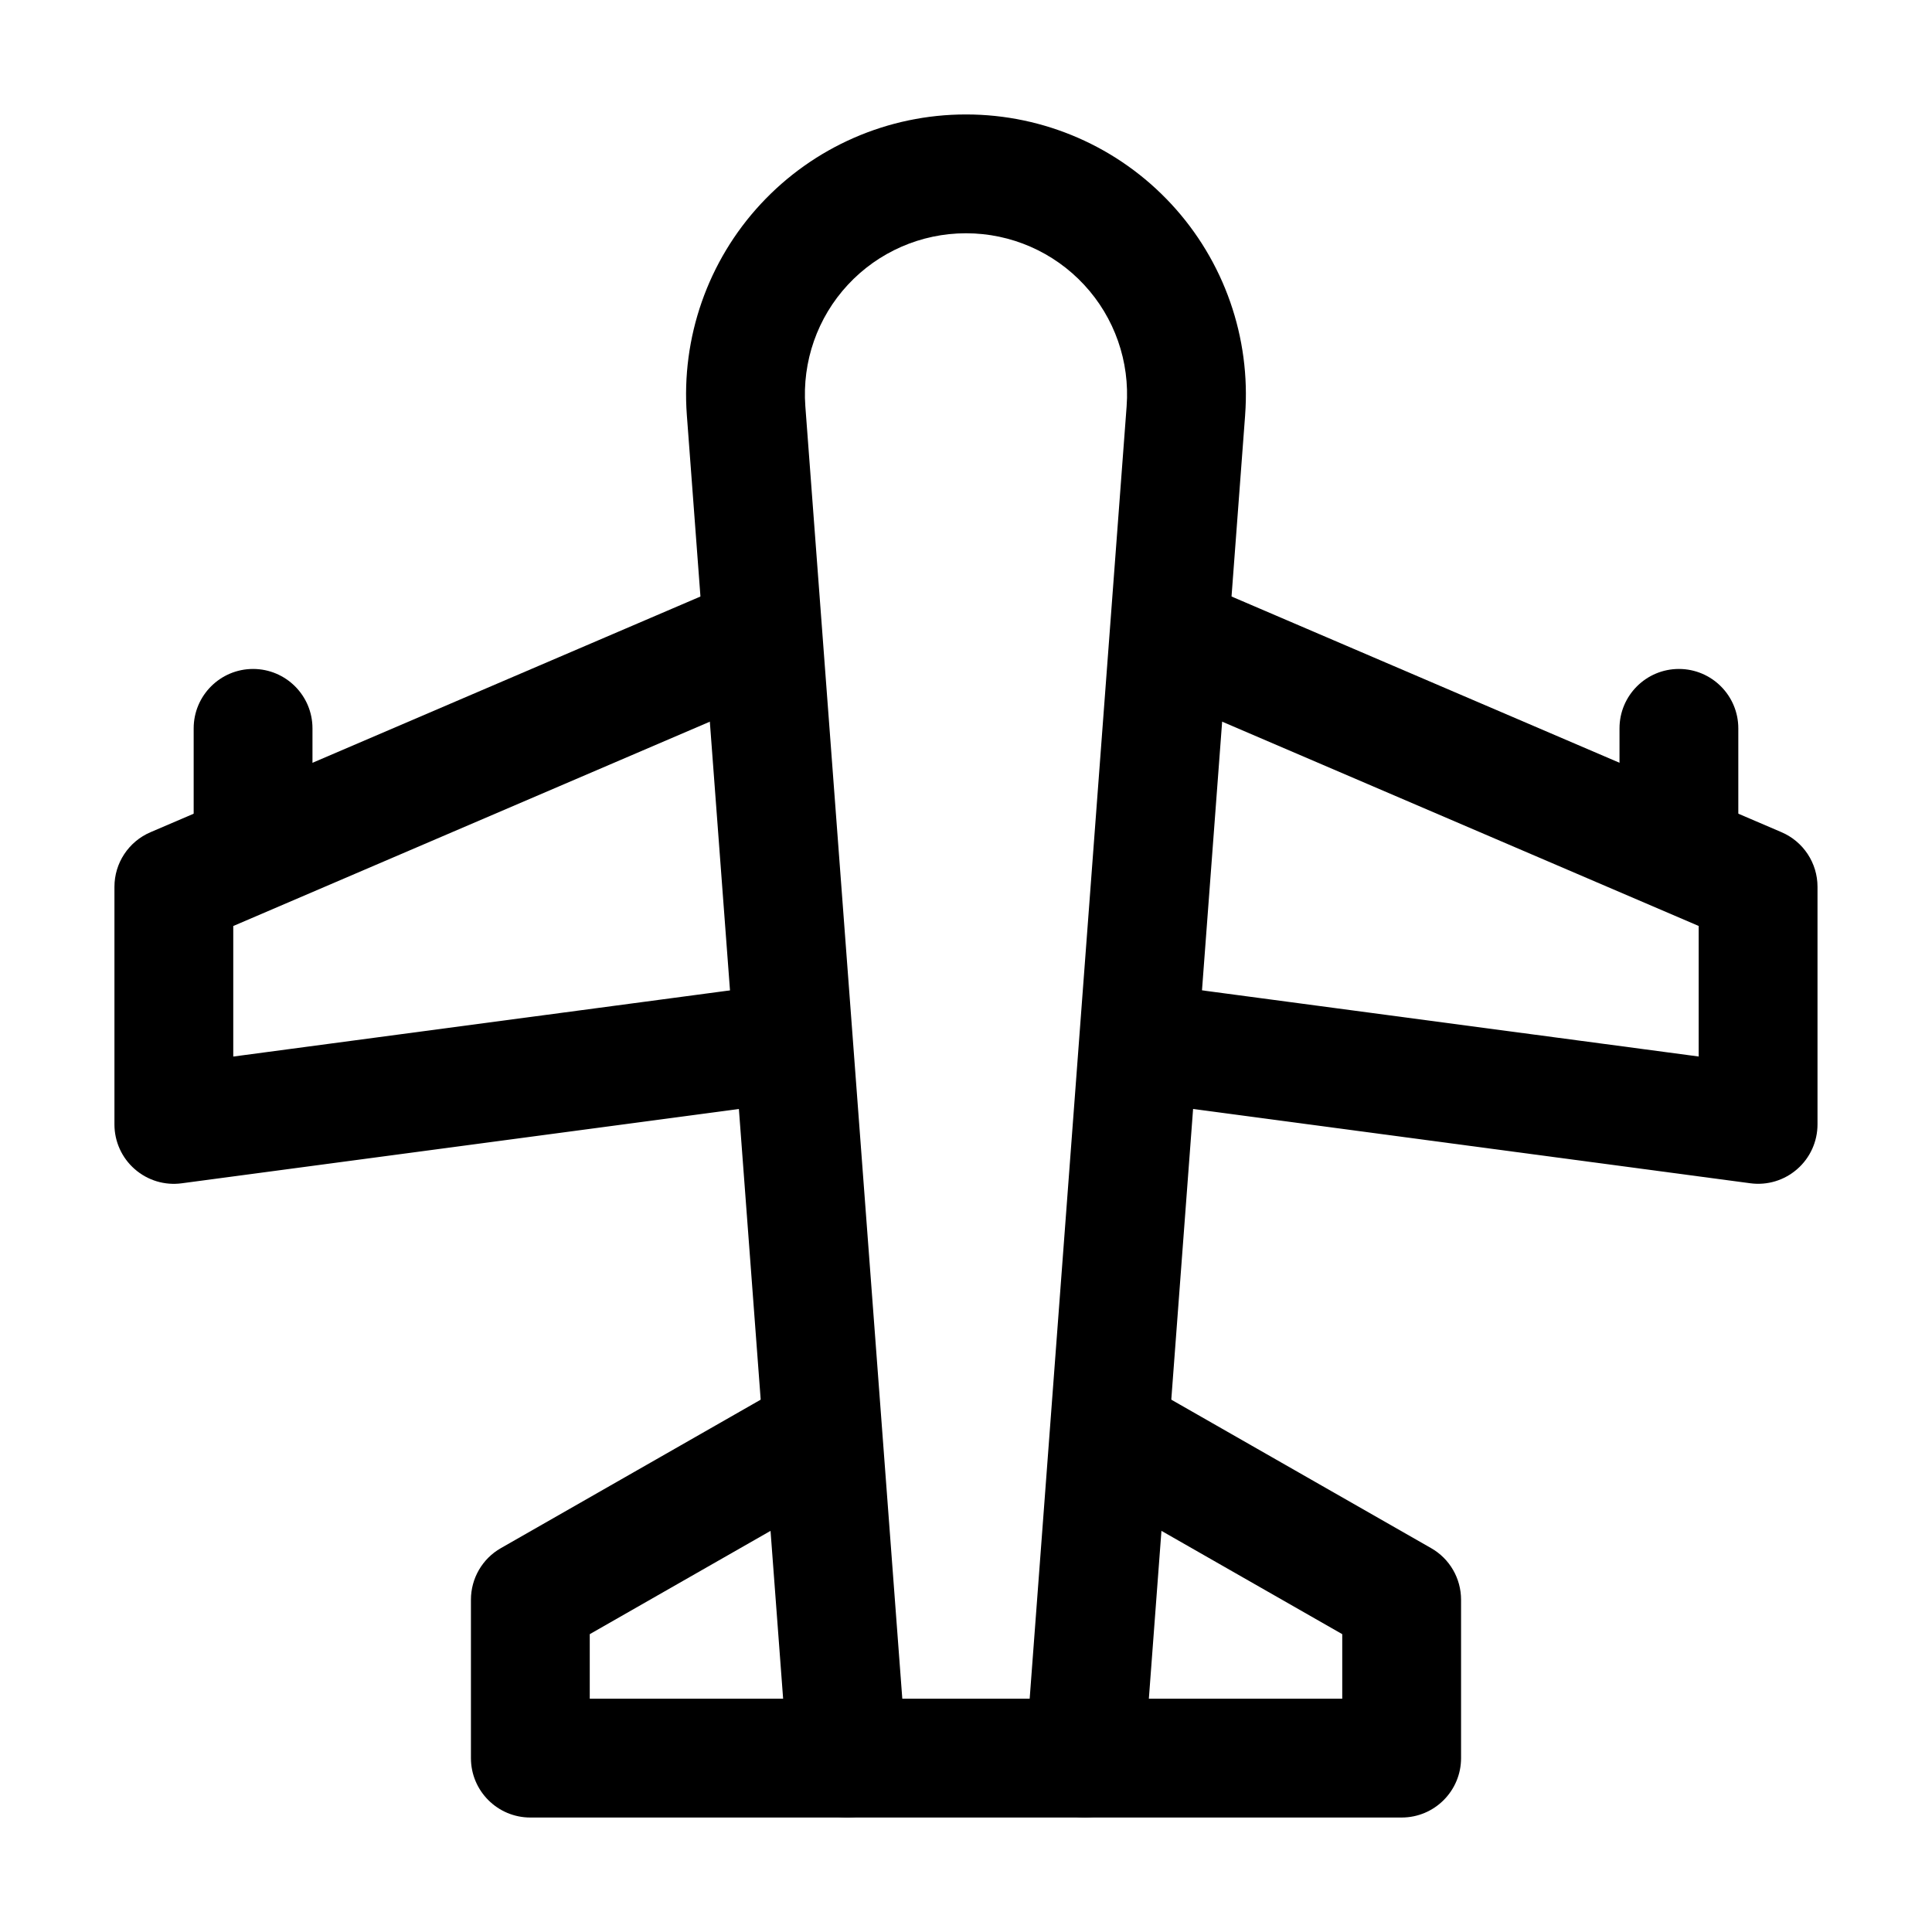
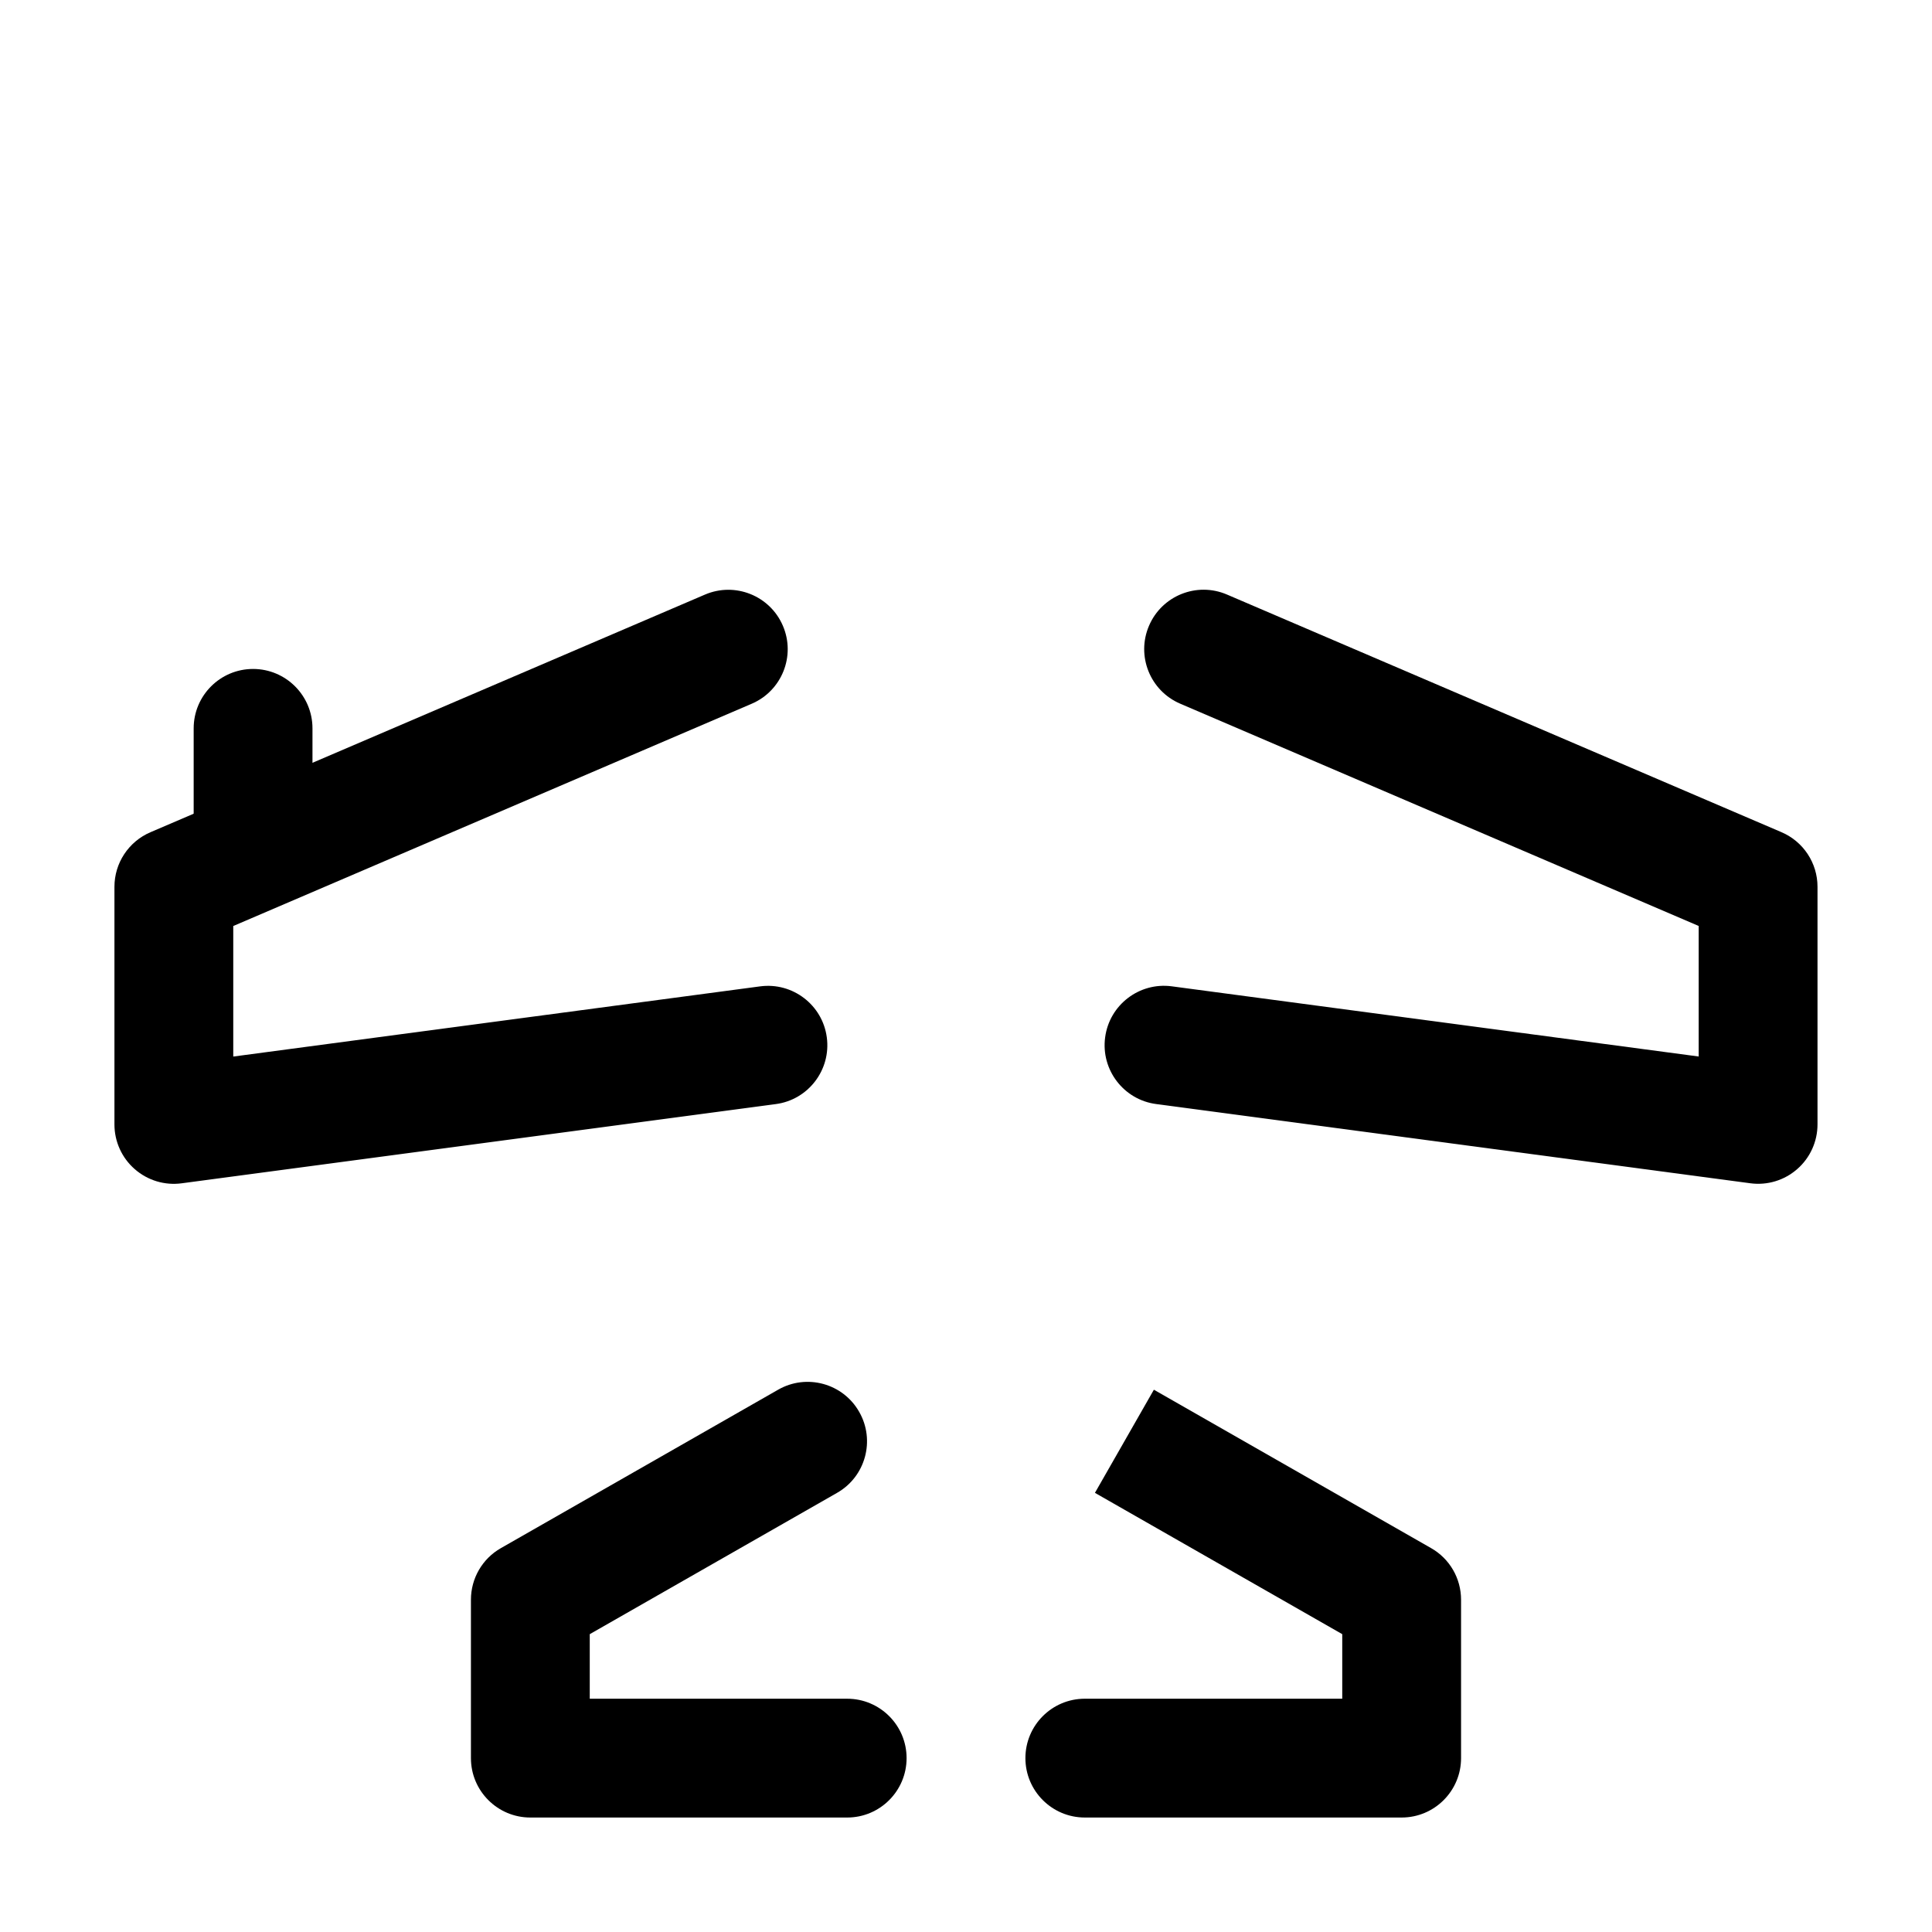
<svg xmlns="http://www.w3.org/2000/svg" fill="#000000" width="800px" height="800px" version="1.1" viewBox="144 144 512 512">
  <g fill-rule="evenodd">
-     <path d="m473.97 254.02c1.531-20.57-5.562-40.852-19.586-55.965-14.043-15.137-33.734-23.723-54.348-23.723h-0.082c-20.613 0-40.305 8.586-54.348 23.723-14.023 15.113-21.117 35.395-19.586 55.965 8.797 117.09 26.785 357.07 26.785 357.07 0.609 8.207 7.473 14.57 15.703 14.57h62.977c8.23 0 15.094-6.359 15.703-14.57 0 0 17.988-239.98 26.785-357.07zm-31.402-2.352-25.695 342.51h-33.754s-25.695-342.51-25.695-342.51c-0.883-11.84 3.191-23.512 11.273-32.203 8.062-8.691 19.398-13.645 31.258-13.645h0.082c11.859 0 23.195 4.953 31.258 13.645 8.082 8.691 12.156 20.363 11.273 32.203z" />
    <path d="m350.21 512.29-73.473 41.984c-4.914 2.793-7.934 8.02-7.934 13.664v41.984c0 8.691 7.055 15.742 15.742 15.742h83.969c8.691 0 15.742-7.055 15.742-15.742 0-8.691-7.055-15.742-15.742-15.742h-68.223v-17.109l65.539-37.449c7.559-4.305 10.18-13.938 5.856-21.477-4.305-7.559-13.938-10.18-21.477-5.856z" />
-     <path d="m434.17 539.62 65.539 37.449v17.109h-68.223c-8.691 0-15.742 7.055-15.742 15.742 0 8.691 7.055 15.742 15.742 15.742h83.969c8.691 0 15.742-7.055 15.742-15.742v-41.984c0-5.648-3.023-10.875-7.934-13.664l-73.473-41.984c-7.535-4.324-17.172-1.699-21.477 5.856-4.324 7.535-1.699 17.172 5.856 21.477z" />
+     <path d="m434.17 539.62 65.539 37.449v17.109h-68.223c-8.691 0-15.742 7.055-15.742 15.742 0 8.691 7.055 15.742 15.742 15.742h83.969c8.691 0 15.742-7.055 15.742-15.742v-41.984c0-5.648-3.023-10.875-7.934-13.664l-73.473-41.984z" />
    <path d="m456.78 330.49 137.39 58.902v34.594l-139.62-18.598c-8.605-1.156-16.543 4.914-17.676 13.52-1.156 8.605 4.914 16.543 13.52 17.676l157.44 20.992c4.492 0.609 9.027-0.754 12.449-3.758 3.422-2.981 5.375-7.305 5.375-11.84v-62.977c0-6.297-3.758-11.988-9.551-14.465l-146.95-62.977c-7.977-3.422-17.234 0.273-20.656 8.27-3.422 7.977 0.273 17.234 8.27 20.656z" />
    <path d="m330.83 301.57-146.95 62.977c-5.793 2.477-9.551 8.164-9.551 14.465v62.977c0 4.535 1.953 8.859 5.375 11.84 3.422 3 7.957 4.367 12.449 3.758l157.44-20.992c8.605-1.133 14.672-9.07 13.52-17.676-1.133-8.605-9.07-14.672-17.676-13.52l-139.62 18.598v-34.594s137.39-58.902 137.39-58.902c7.996-3.422 11.691-12.68 8.27-20.656-3.422-7.996-12.68-11.691-20.656-8.27z" />
-     <path d="m604.67 368.51v-31.488c0-8.691-7.055-15.742-15.742-15.742-8.691 0-15.742 7.055-15.742 15.742v31.488c0 8.691 7.055 15.742 15.742 15.742 8.691 0 15.742-7.055 15.742-15.742z" />
    <path d="m226.81 368.51v-31.488c0-8.691-7.055-15.742-15.742-15.742-8.691 0-15.742 7.055-15.742 15.742v31.488c0 8.691 7.055 15.742 15.742 15.742 8.691 0 15.742-7.055 15.742-15.742z" />
  </g>
</svg>